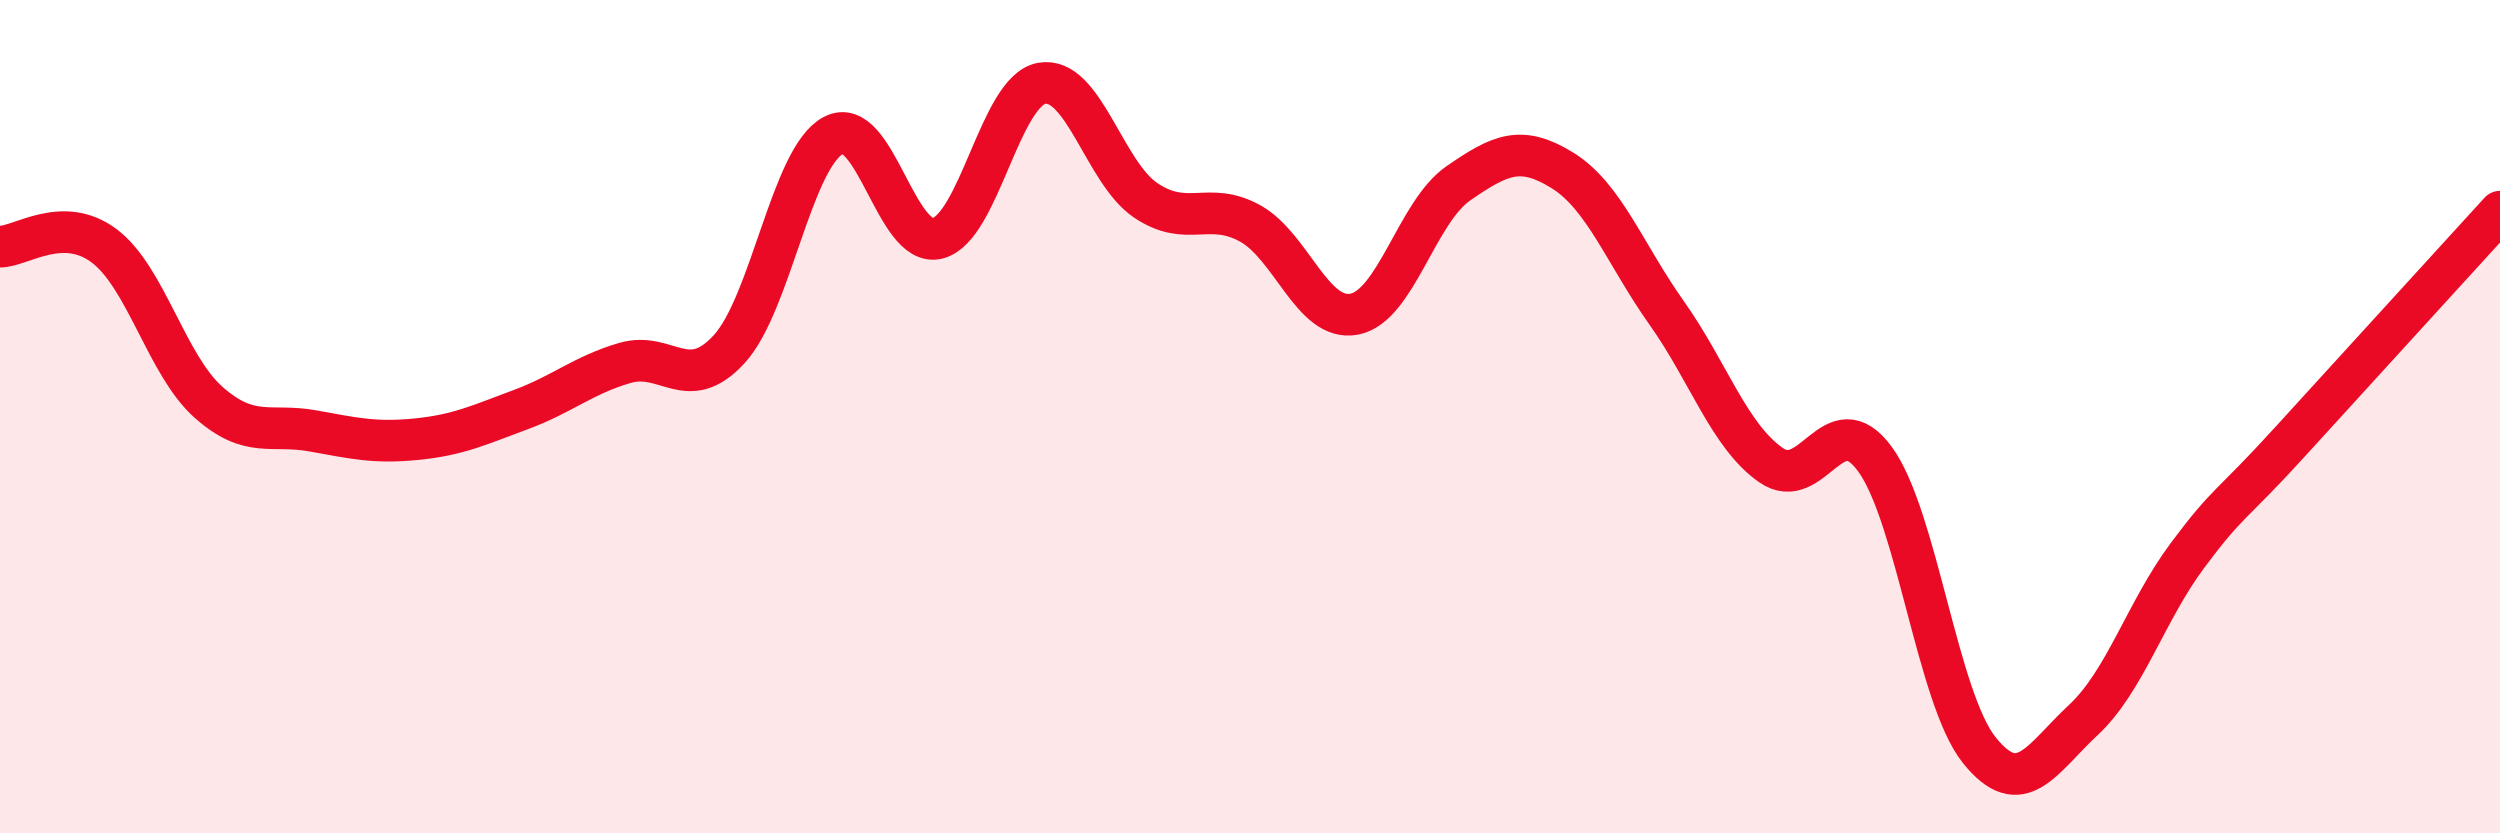
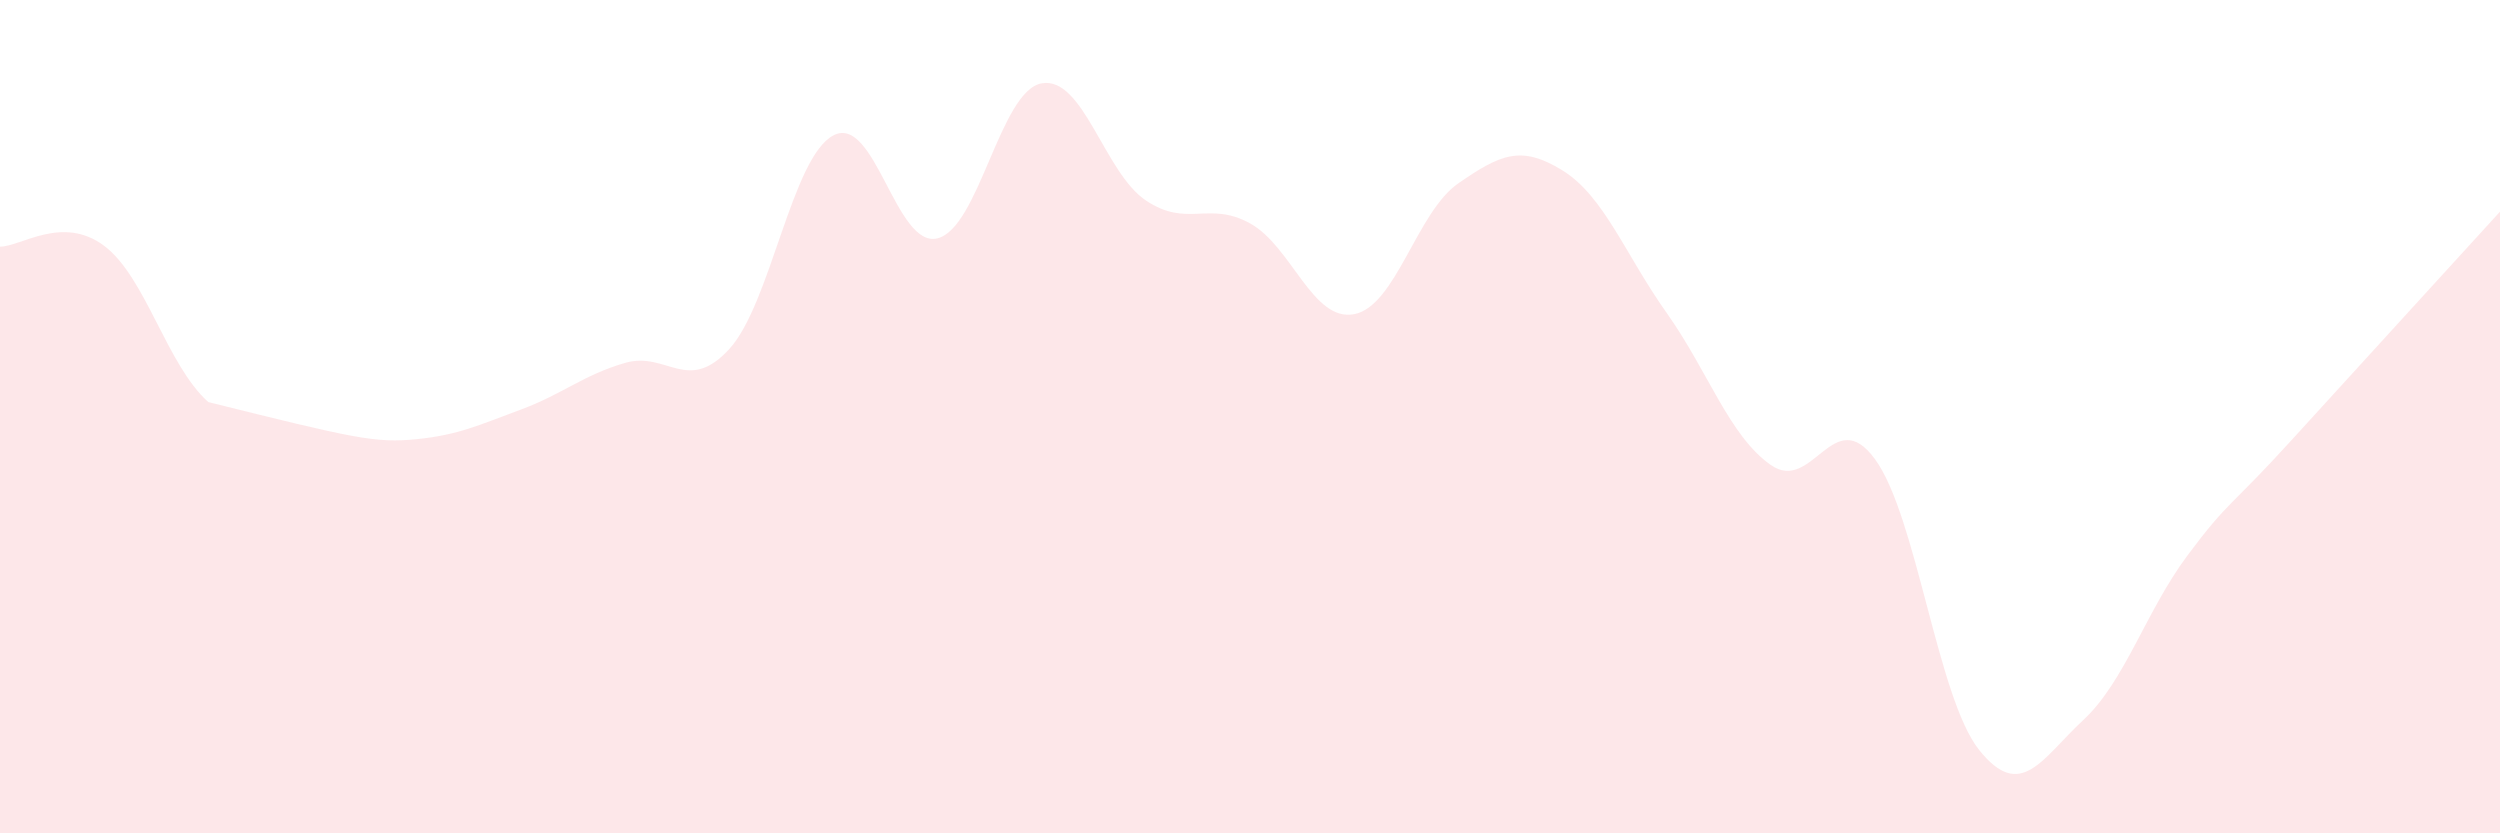
<svg xmlns="http://www.w3.org/2000/svg" width="60" height="20" viewBox="0 0 60 20">
-   <path d="M 0,5.92 C 0.5,5.92 1.5,5.15 2.5,5.9 C 3.5,6.65 4,8.76 5,9.65 C 6,10.54 6.5,10.16 7.5,10.34 C 8.5,10.52 9,10.64 10,10.54 C 11,10.44 11.5,10.2 12.5,9.83 C 13.5,9.46 14,9 15,8.71 C 16,8.42 16.5,9.47 17.5,8.38 C 18.5,7.29 19,3.78 20,3.25 C 21,2.72 21.5,5.97 22.5,5.72 C 23.5,5.47 24,2.18 25,2 C 26,1.82 26.5,4.14 27.5,4.81 C 28.5,5.48 29,4.81 30,5.36 C 31,5.91 31.5,7.73 32.5,7.54 C 33.5,7.35 34,5.09 35,4.4 C 36,3.71 36.5,3.47 37.5,4.09 C 38.5,4.71 39,6.1 40,7.51 C 41,8.92 41.5,10.46 42.5,11.16 C 43.5,11.86 44,9.65 45,11.02 C 46,12.39 46.5,16.75 47.5,18 C 48.5,19.25 49,18.21 50,17.28 C 51,16.35 51.5,14.67 52.5,13.33 C 53.5,11.99 53.5,12.21 55,10.56 C 56.5,8.91 59,6.18 60,5.08L60 20L0 20Z" fill="#EB0A25" opacity="0.1" stroke-linecap="round" stroke-linejoin="round" />
-   <path d="M 0,5.92 C 0.5,5.92 1.5,5.15 2.5,5.9 C 3.5,6.65 4,8.76 5,9.65 C 6,10.54 6.5,10.16 7.5,10.34 C 8.5,10.52 9,10.64 10,10.54 C 11,10.44 11.5,10.2 12.5,9.83 C 13.5,9.46 14,9 15,8.71 C 16,8.42 16.5,9.47 17.5,8.38 C 18.5,7.29 19,3.78 20,3.25 C 21,2.72 21.5,5.97 22.5,5.72 C 23.5,5.47 24,2.18 25,2 C 26,1.82 26.5,4.14 27.5,4.81 C 28.5,5.48 29,4.81 30,5.36 C 31,5.91 31.5,7.73 32.5,7.54 C 33.5,7.35 34,5.09 35,4.4 C 36,3.71 36.5,3.47 37.5,4.09 C 38.5,4.71 39,6.1 40,7.51 C 41,8.92 41.5,10.46 42.5,11.16 C 43.5,11.86 44,9.65 45,11.02 C 46,12.39 46.5,16.75 47.5,18 C 48.5,19.25 49,18.21 50,17.28 C 51,16.35 51.5,14.67 52.5,13.33 C 53.5,11.99 53.5,12.21 55,10.56 C 56.5,8.91 59,6.18 60,5.08" stroke="#EB0A25" stroke-width="1" fill="none" stroke-linecap="round" stroke-linejoin="round" />
+   <path d="M 0,5.92 C 0.5,5.92 1.5,5.15 2.5,5.9 C 3.5,6.65 4,8.76 5,9.65 C 8.5,10.52 9,10.64 10,10.54 C 11,10.44 11.5,10.2 12.5,9.83 C 13.5,9.46 14,9 15,8.71 C 16,8.42 16.5,9.47 17.5,8.38 C 18.5,7.29 19,3.78 20,3.25 C 21,2.72 21.5,5.97 22.5,5.72 C 23.5,5.47 24,2.18 25,2 C 26,1.82 26.5,4.14 27.5,4.81 C 28.5,5.48 29,4.81 30,5.36 C 31,5.91 31.5,7.73 32.5,7.54 C 33.5,7.35 34,5.09 35,4.4 C 36,3.71 36.5,3.47 37.5,4.09 C 38.5,4.71 39,6.1 40,7.51 C 41,8.92 41.5,10.46 42.5,11.16 C 43.5,11.86 44,9.65 45,11.02 C 46,12.39 46.5,16.75 47.5,18 C 48.5,19.25 49,18.21 50,17.28 C 51,16.35 51.5,14.67 52.5,13.33 C 53.5,11.99 53.5,12.21 55,10.56 C 56.5,8.91 59,6.18 60,5.08L60 20L0 20Z" fill="#EB0A25" opacity="0.1" stroke-linecap="round" stroke-linejoin="round" />
</svg>